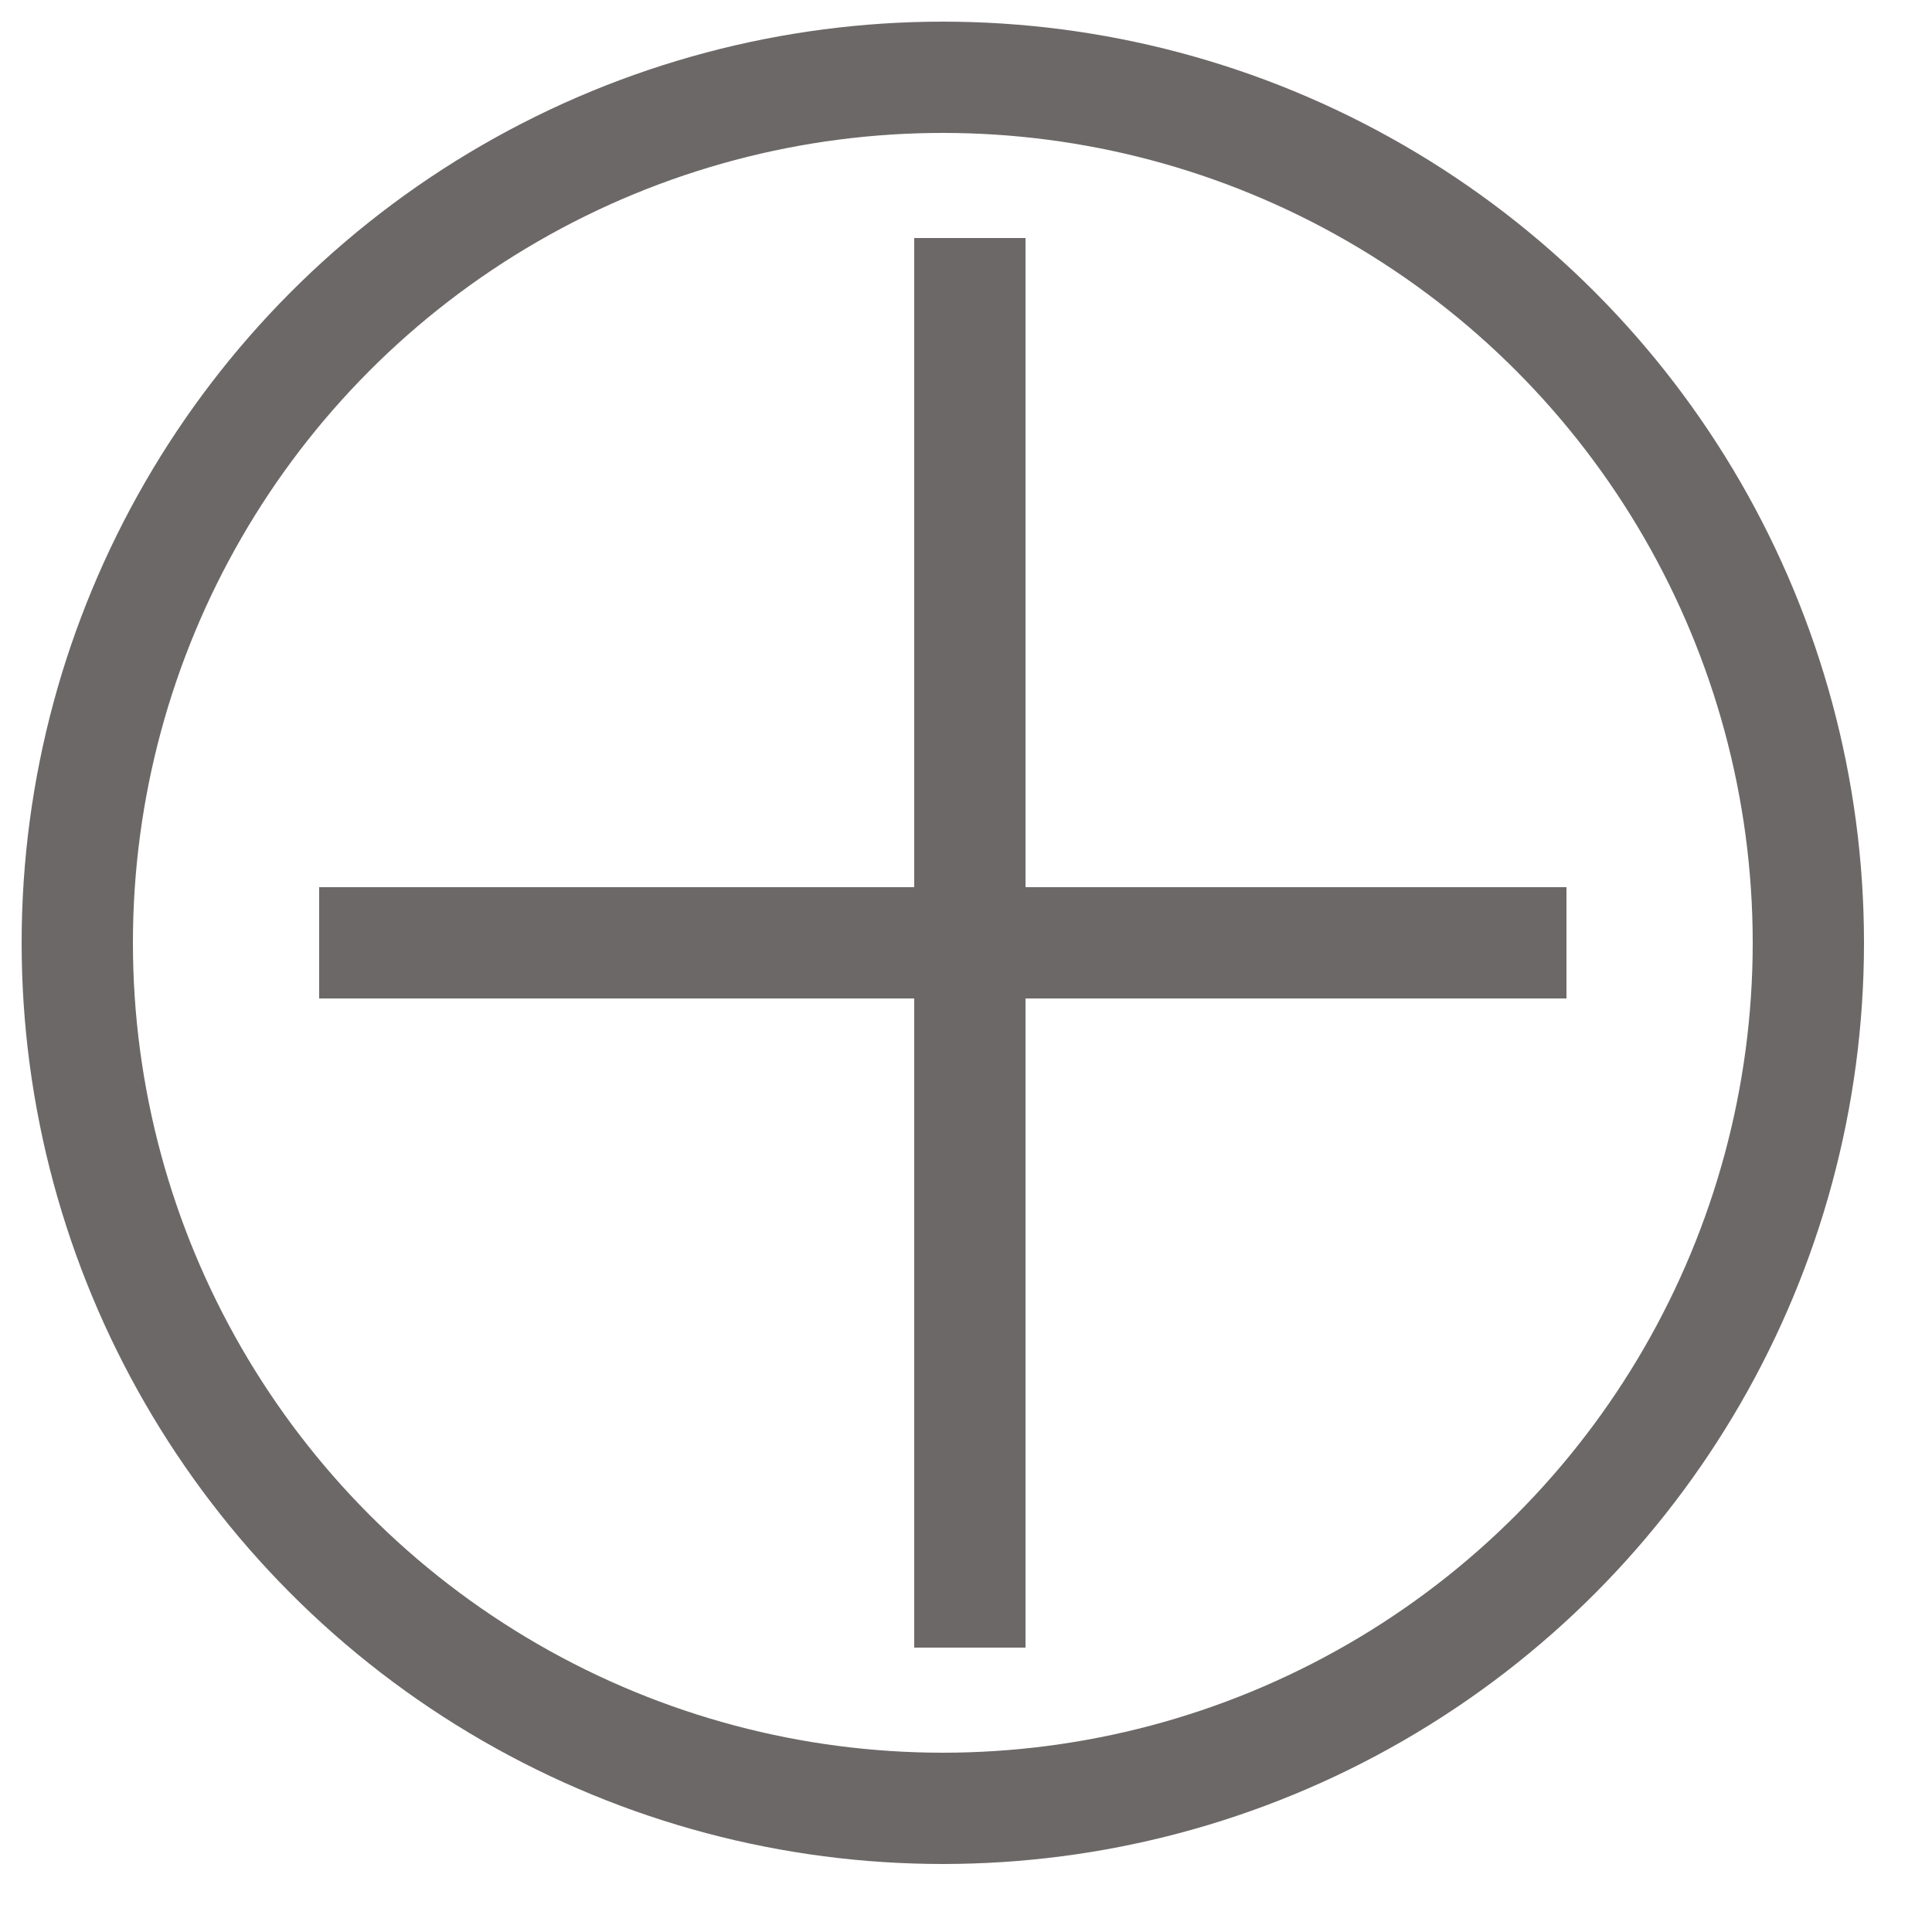
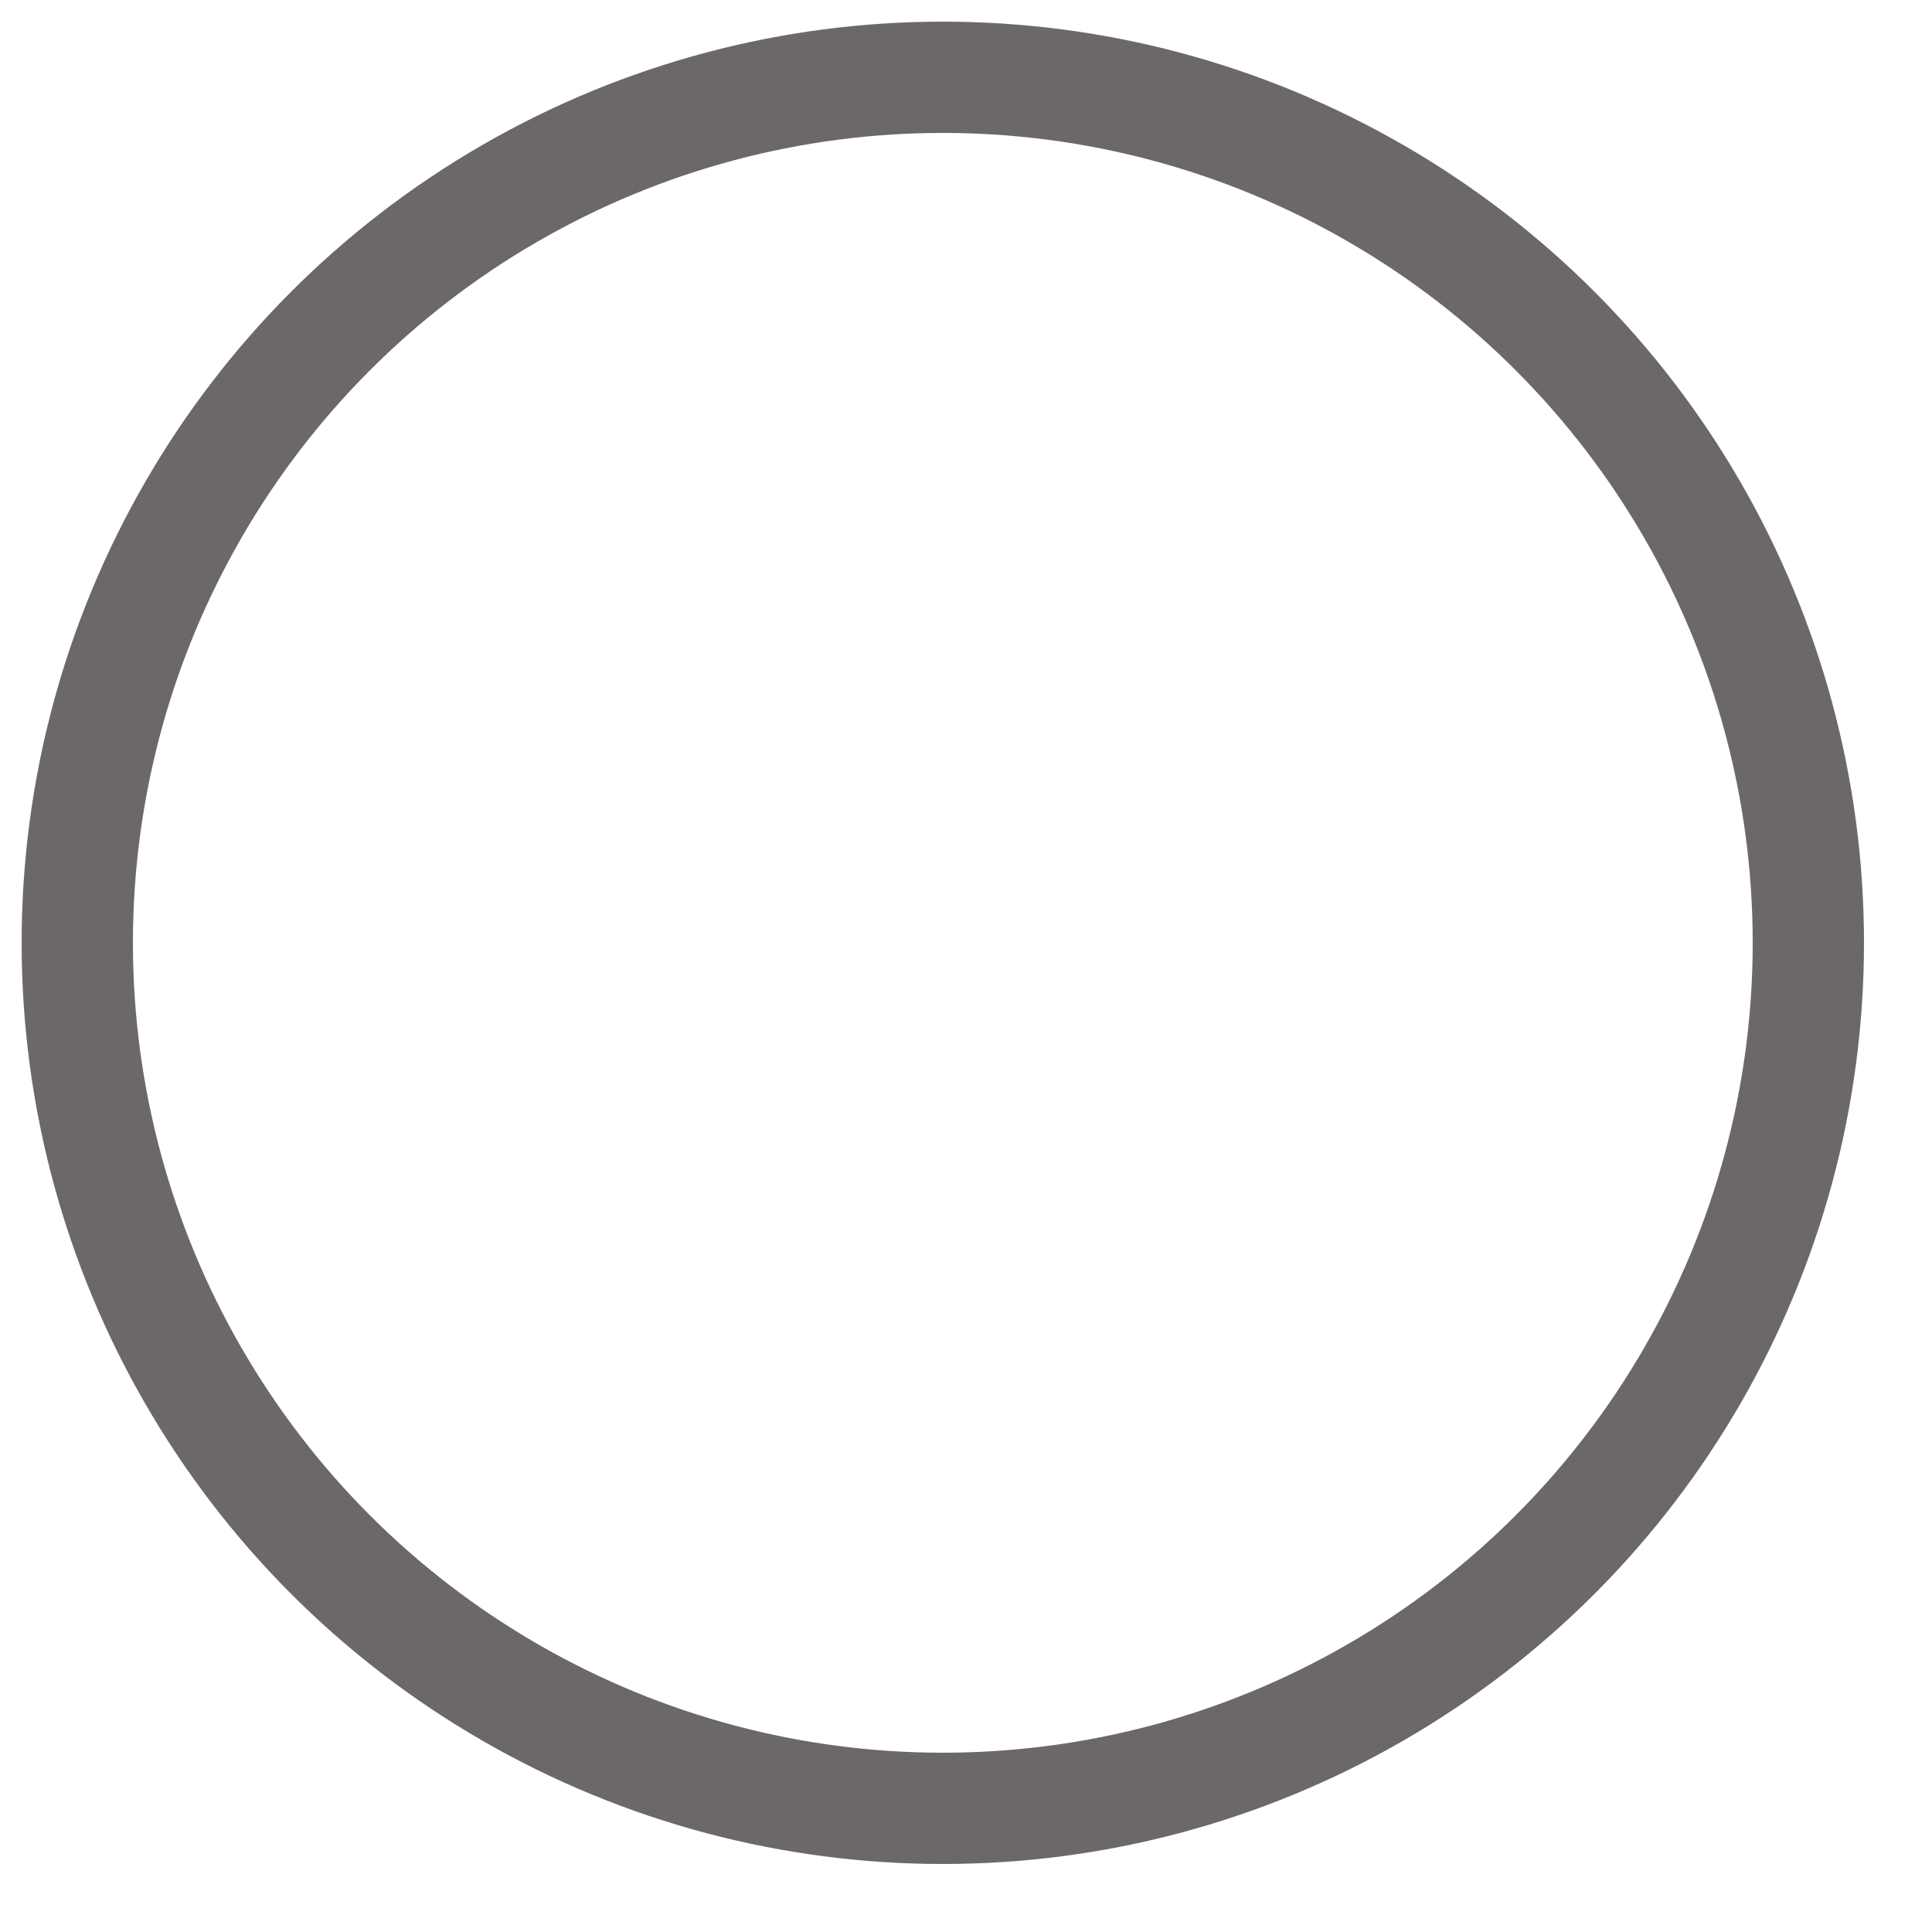
<svg xmlns="http://www.w3.org/2000/svg" width="25" height="25" viewBox="0 0 25 25">
  <g fill="none" fill-rule="evenodd" stroke="#6D6868" stroke-width="1.44" transform="translate(1 1)">
-     <path stroke-linecap="square" d="M11.55 2.8L11.55 19.6M3.85 11.2L18.55 11.2" />
    <circle cx="11.2" cy="11.2" r="11.2" />
  </g>
</svg>